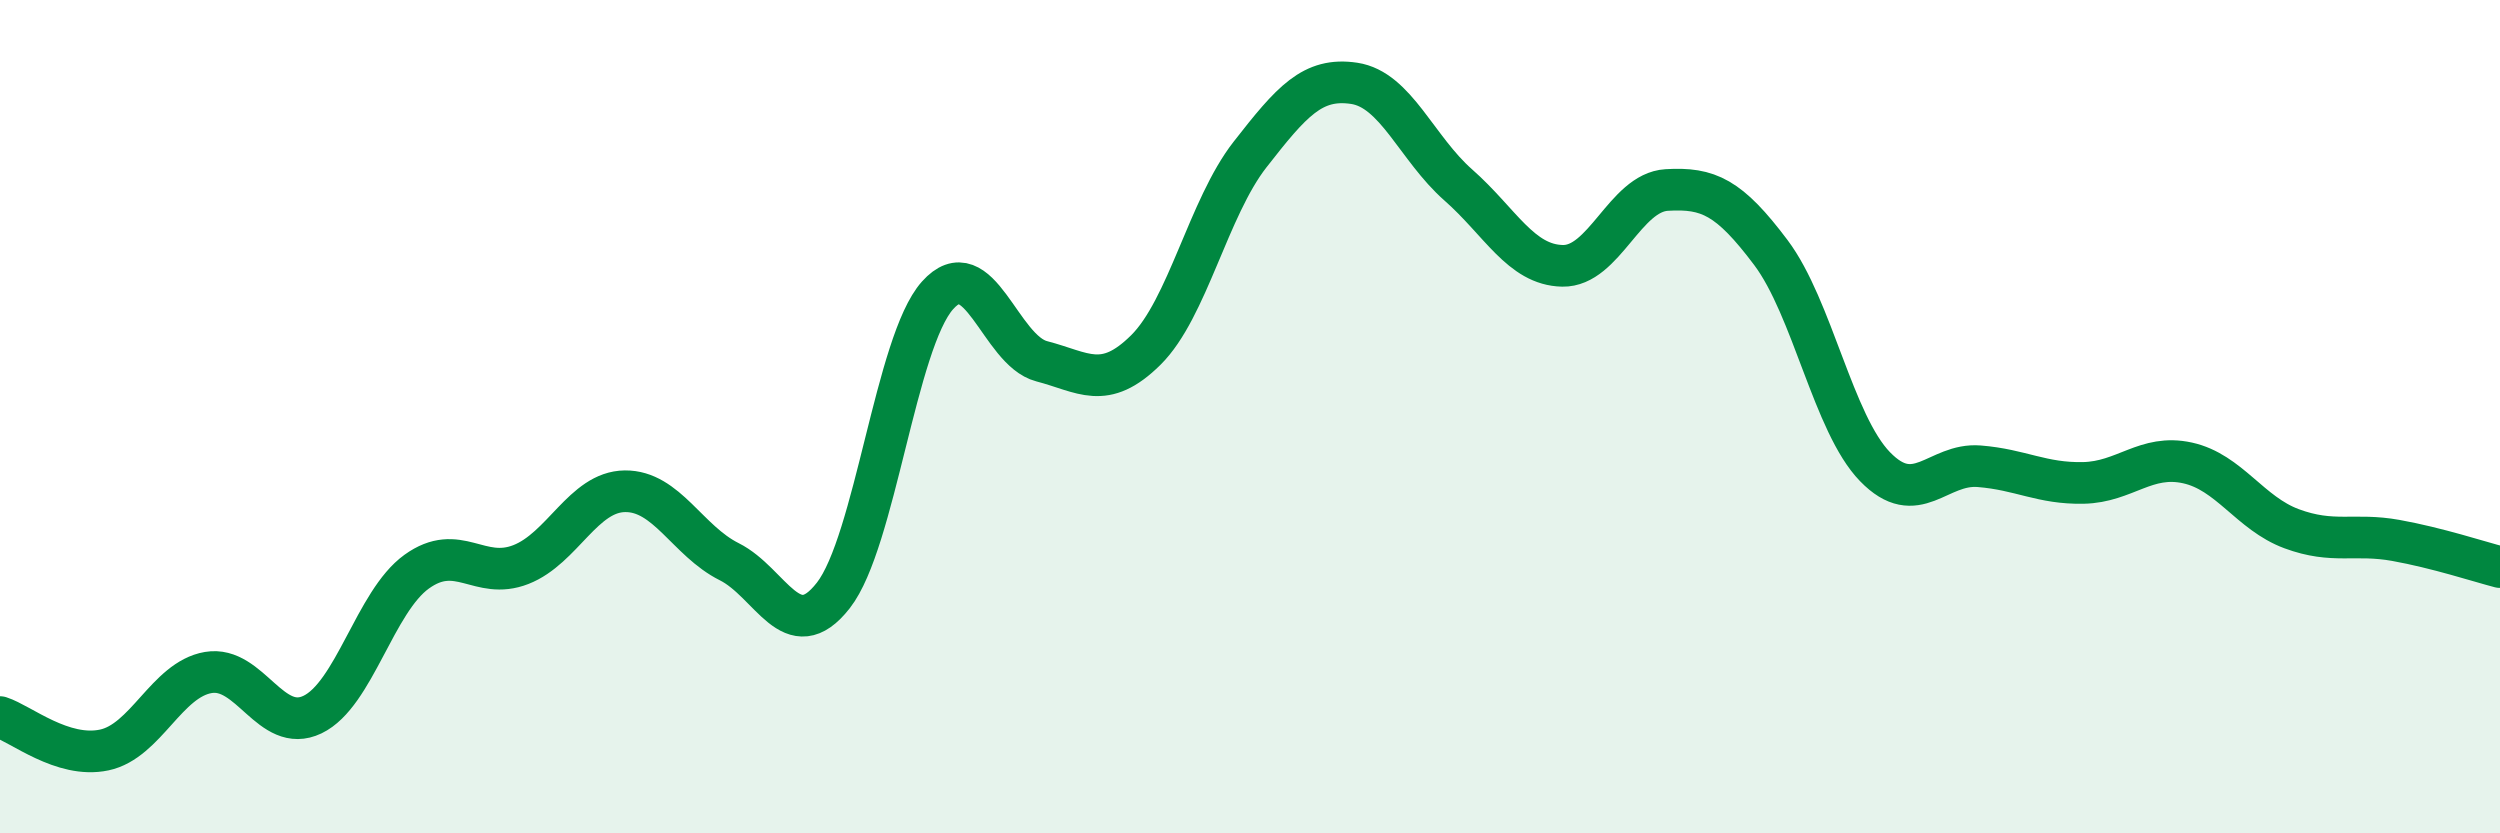
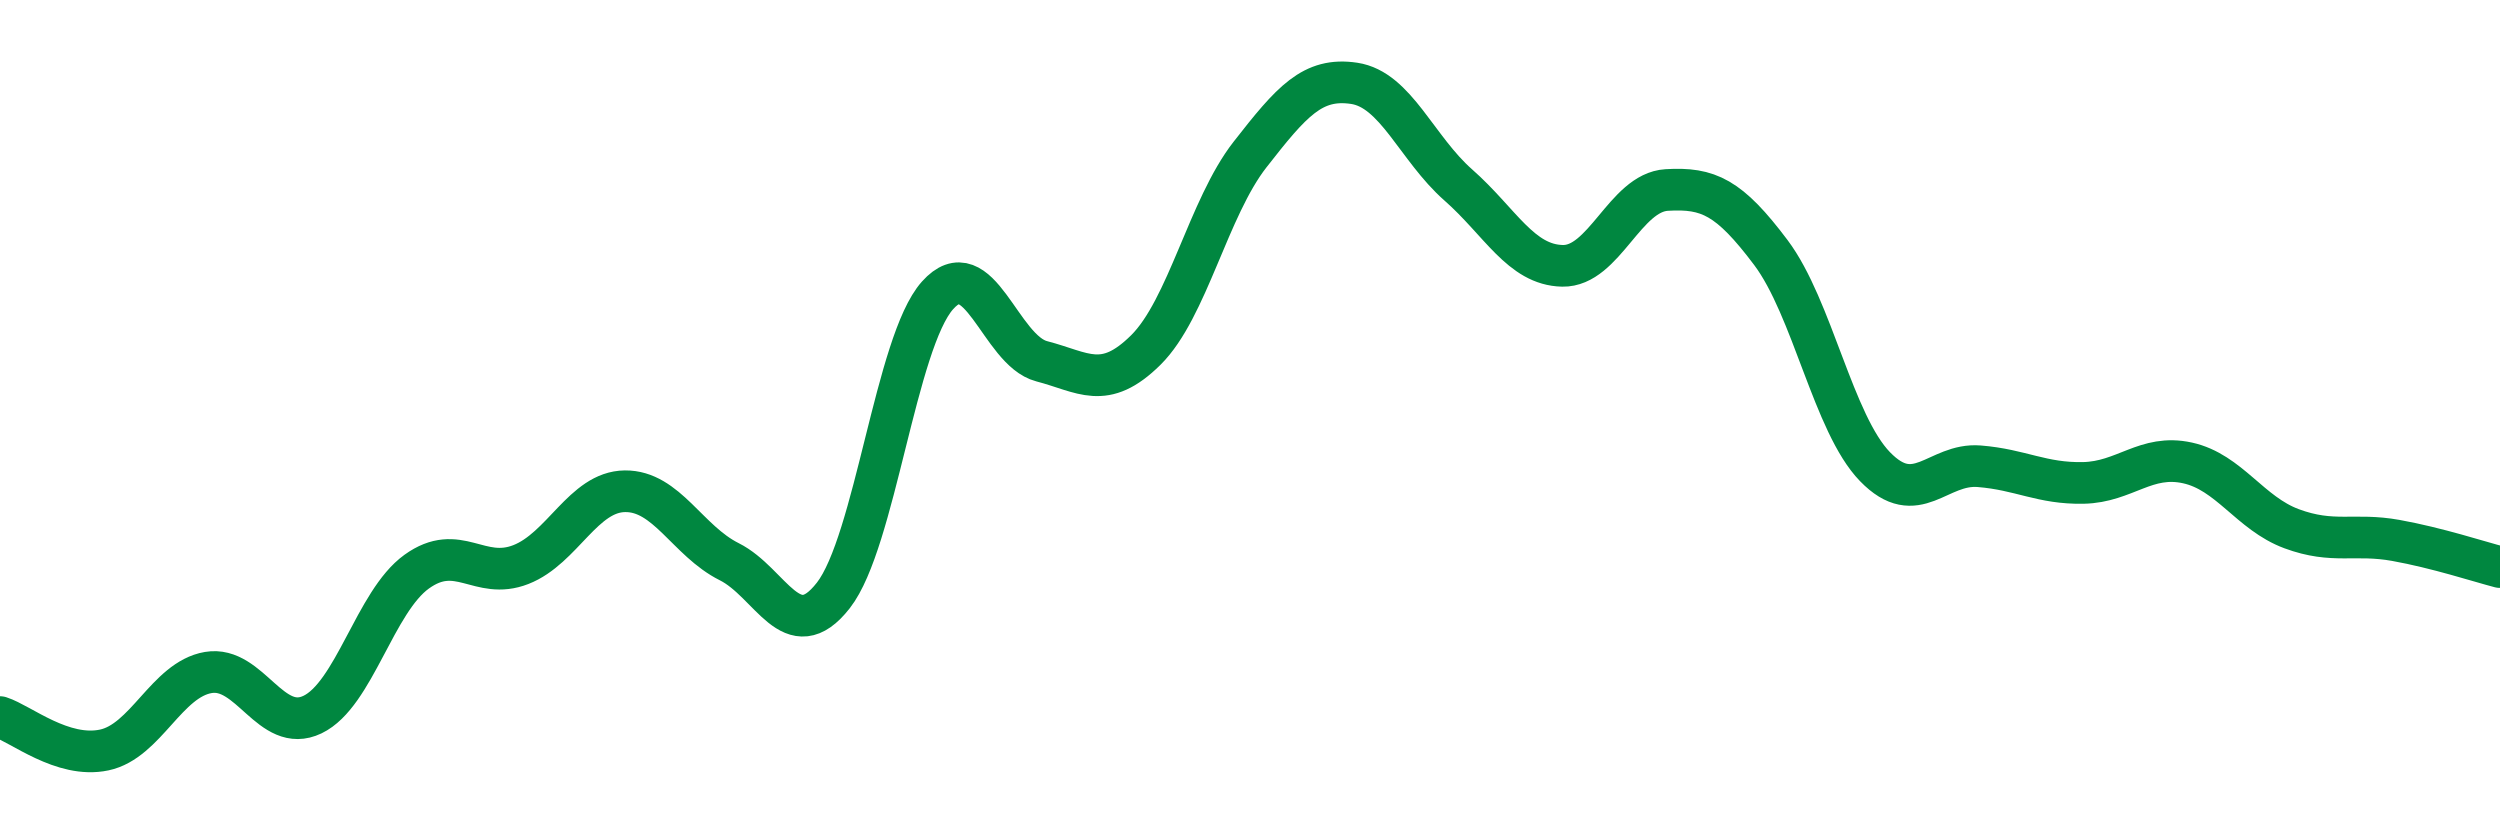
<svg xmlns="http://www.w3.org/2000/svg" width="60" height="20" viewBox="0 0 60 20">
-   <path d="M 0,17.21 C 0.5,17.37 1.5,18.21 2.5,18 C 3.5,17.79 4,16.31 5,16.14 C 6,15.97 6.5,17.63 7.5,17.15 C 8.5,16.67 9,14.44 10,13.72 C 11,13 11.5,13.94 12.5,13.55 C 13.5,13.16 14,11.8 15,11.79 C 16,11.78 16.5,12.98 17.5,13.48 C 18.5,13.98 19,15.57 20,14.29 C 21,13.01 21.5,8.21 22.5,7.09 C 23.5,5.97 24,8.41 25,8.67 C 26,8.93 26.5,9.39 27.5,8.4 C 28.5,7.41 29,4.99 30,3.71 C 31,2.43 31.5,1.85 32.5,2 C 33.5,2.15 34,3.56 35,4.44 C 36,5.32 36.5,6.36 37.5,6.38 C 38.5,6.4 39,4.62 40,4.56 C 41,4.5 41.5,4.73 42.5,6.06 C 43.5,7.39 44,10.17 45,11.2 C 46,12.23 46.5,11.11 47.5,11.19 C 48.5,11.27 49,11.61 50,11.59 C 51,11.57 51.5,10.89 52.5,11.11 C 53.5,11.33 54,12.32 55,12.69 C 56,13.06 56.5,12.79 57.5,12.97 C 58.5,13.15 59.5,13.48 60,13.61L60 20L0 20Z" fill="#008740" opacity="0.1" stroke-linecap="round" stroke-linejoin="round" />
  <path d="M 0,17.21 C 0.5,17.37 1.5,18.21 2.5,18 C 3.5,17.79 4,16.31 5,16.14 C 6,15.97 6.5,17.63 7.5,17.15 C 8.5,16.67 9,14.44 10,13.72 C 11,13 11.5,13.94 12.5,13.55 C 13.5,13.16 14,11.8 15,11.79 C 16,11.78 16.5,12.98 17.5,13.48 C 18.5,13.98 19,15.57 20,14.29 C 21,13.01 21.5,8.21 22.5,7.09 C 23.5,5.97 24,8.41 25,8.67 C 26,8.93 26.5,9.39 27.5,8.4 C 28.5,7.41 29,4.99 30,3.71 C 31,2.43 31.5,1.85 32.5,2 C 33.5,2.15 34,3.56 35,4.44 C 36,5.32 36.5,6.36 37.5,6.38 C 38.5,6.4 39,4.62 40,4.56 C 41,4.5 41.5,4.73 42.5,6.06 C 43.5,7.39 44,10.17 45,11.2 C 46,12.23 46.5,11.11 47.5,11.19 C 48.5,11.27 49,11.61 50,11.59 C 51,11.57 51.5,10.89 52.5,11.11 C 53.5,11.33 54,12.32 55,12.69 C 56,13.06 56.5,12.79 57.5,12.97 C 58.5,13.15 59.5,13.48 60,13.61" stroke="#008740" stroke-width="1" fill="none" stroke-linecap="round" stroke-linejoin="round" />
</svg>